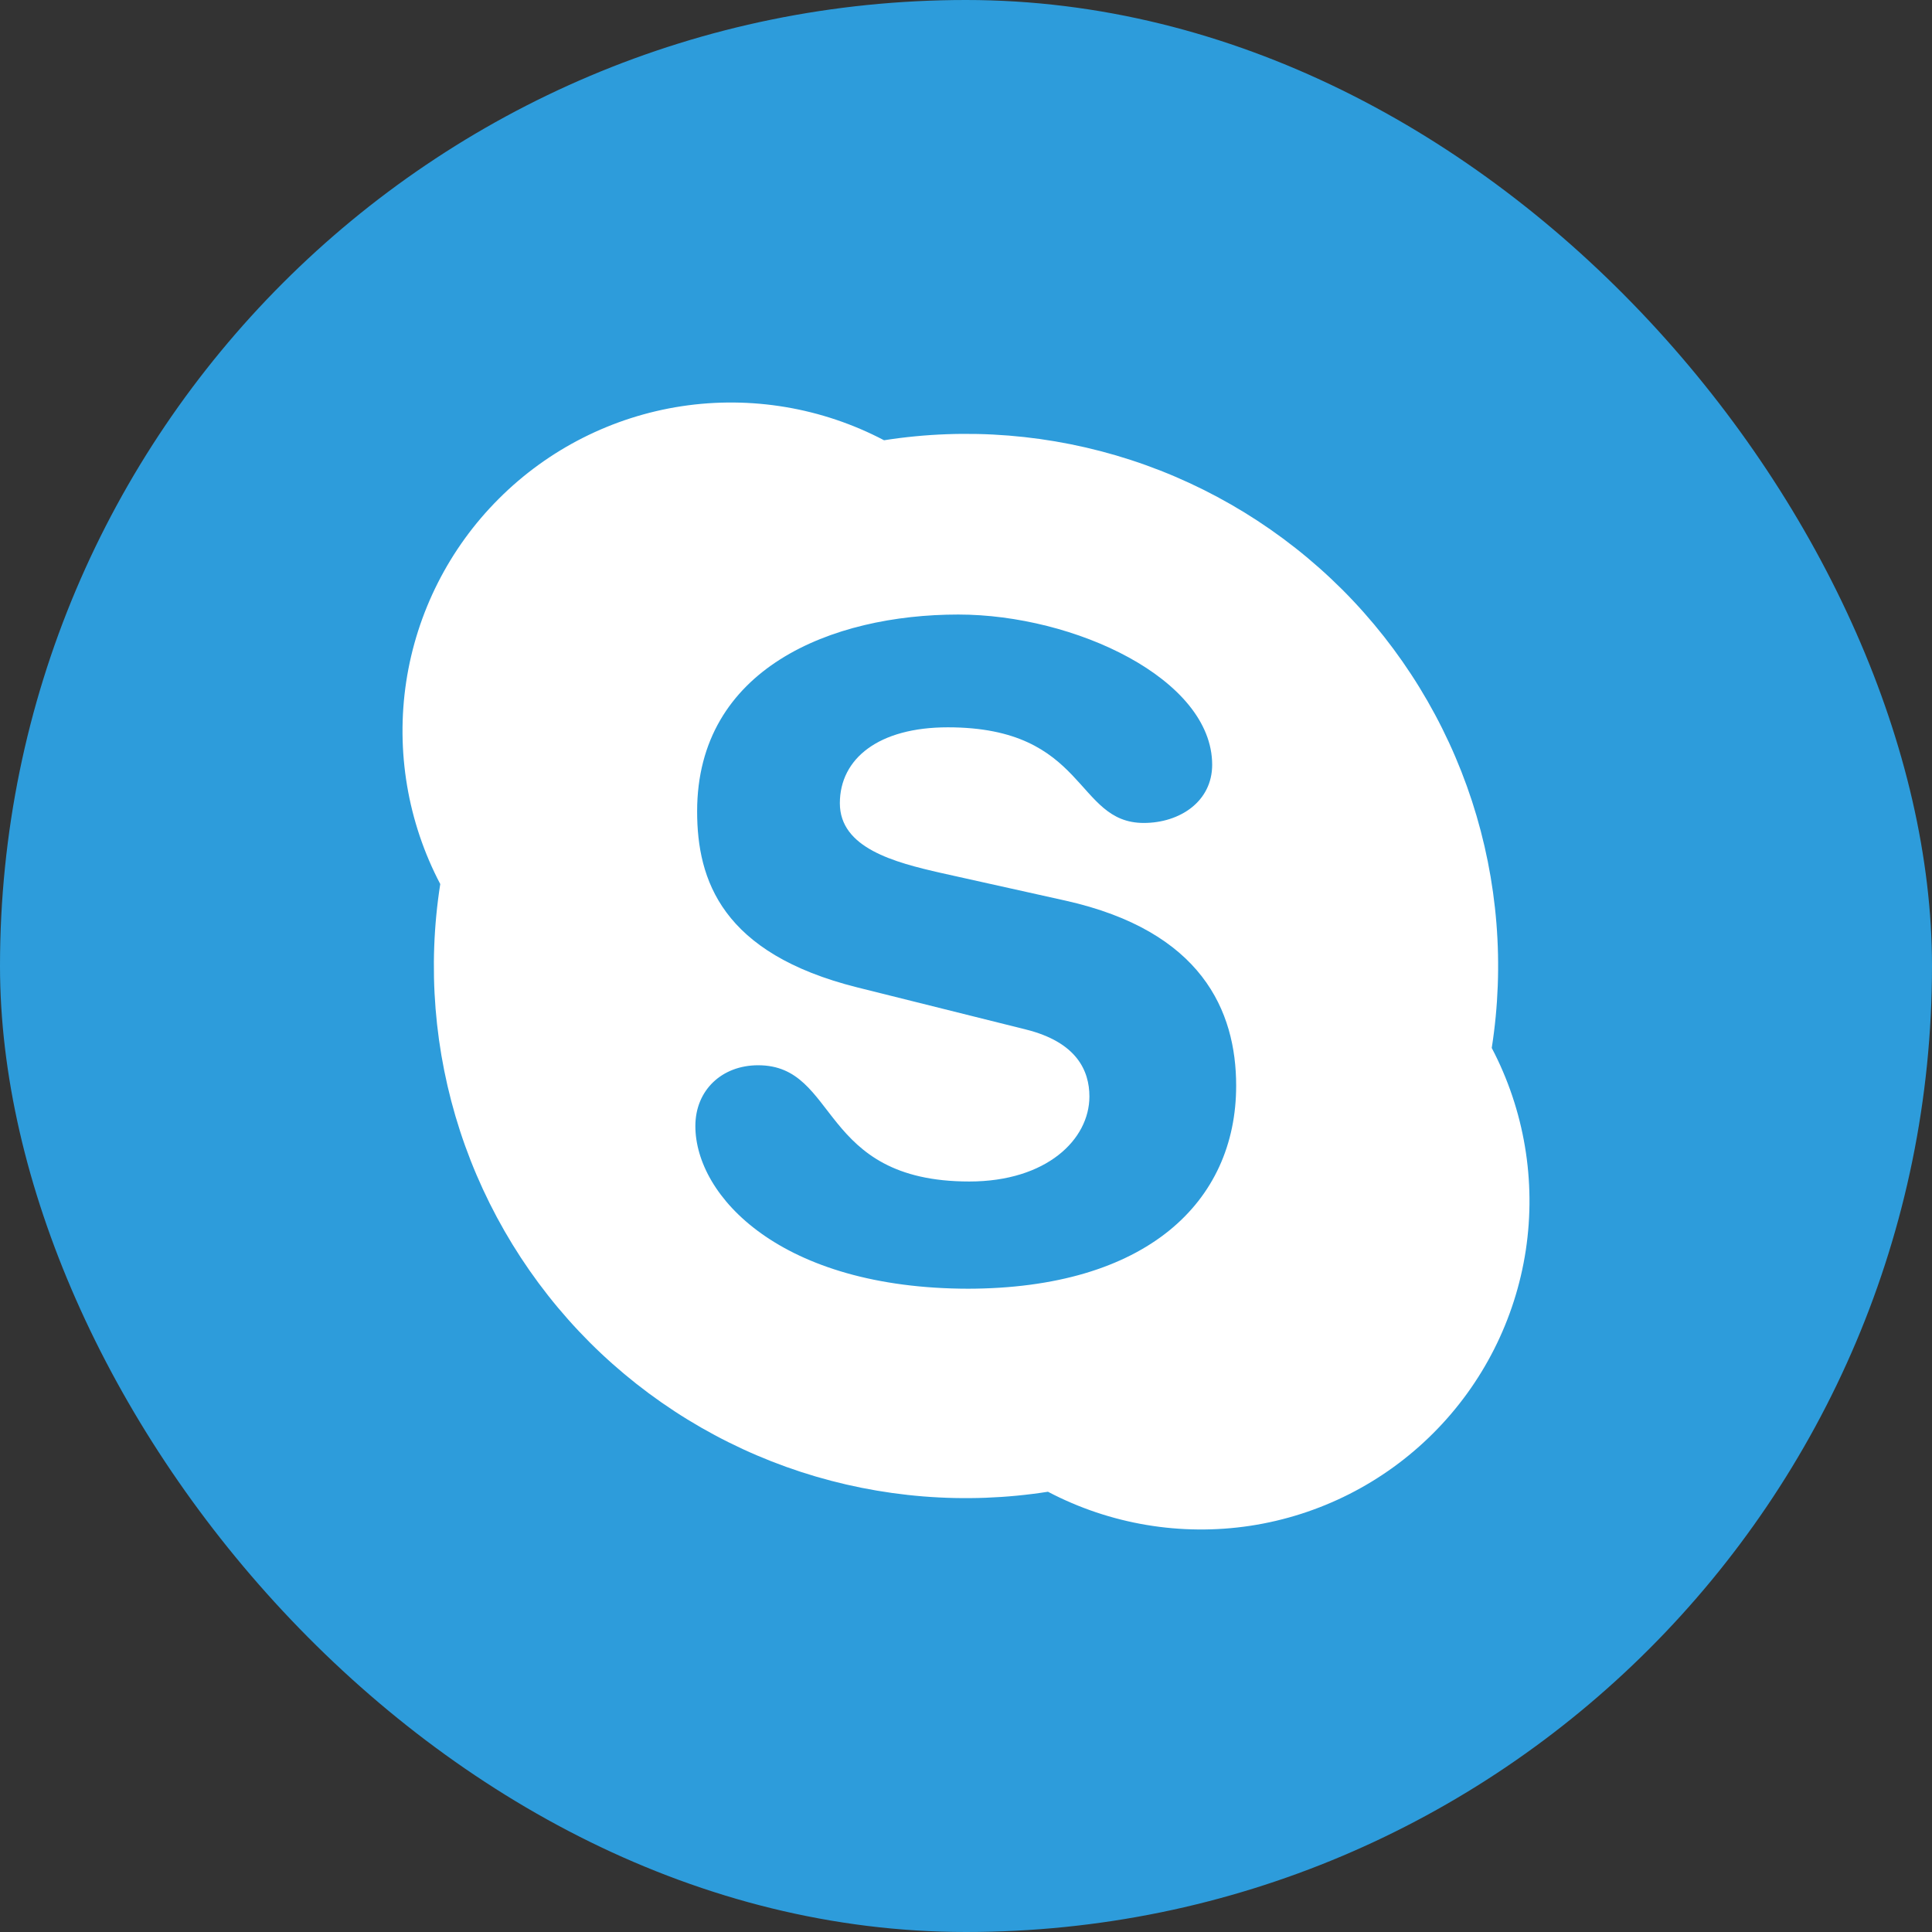
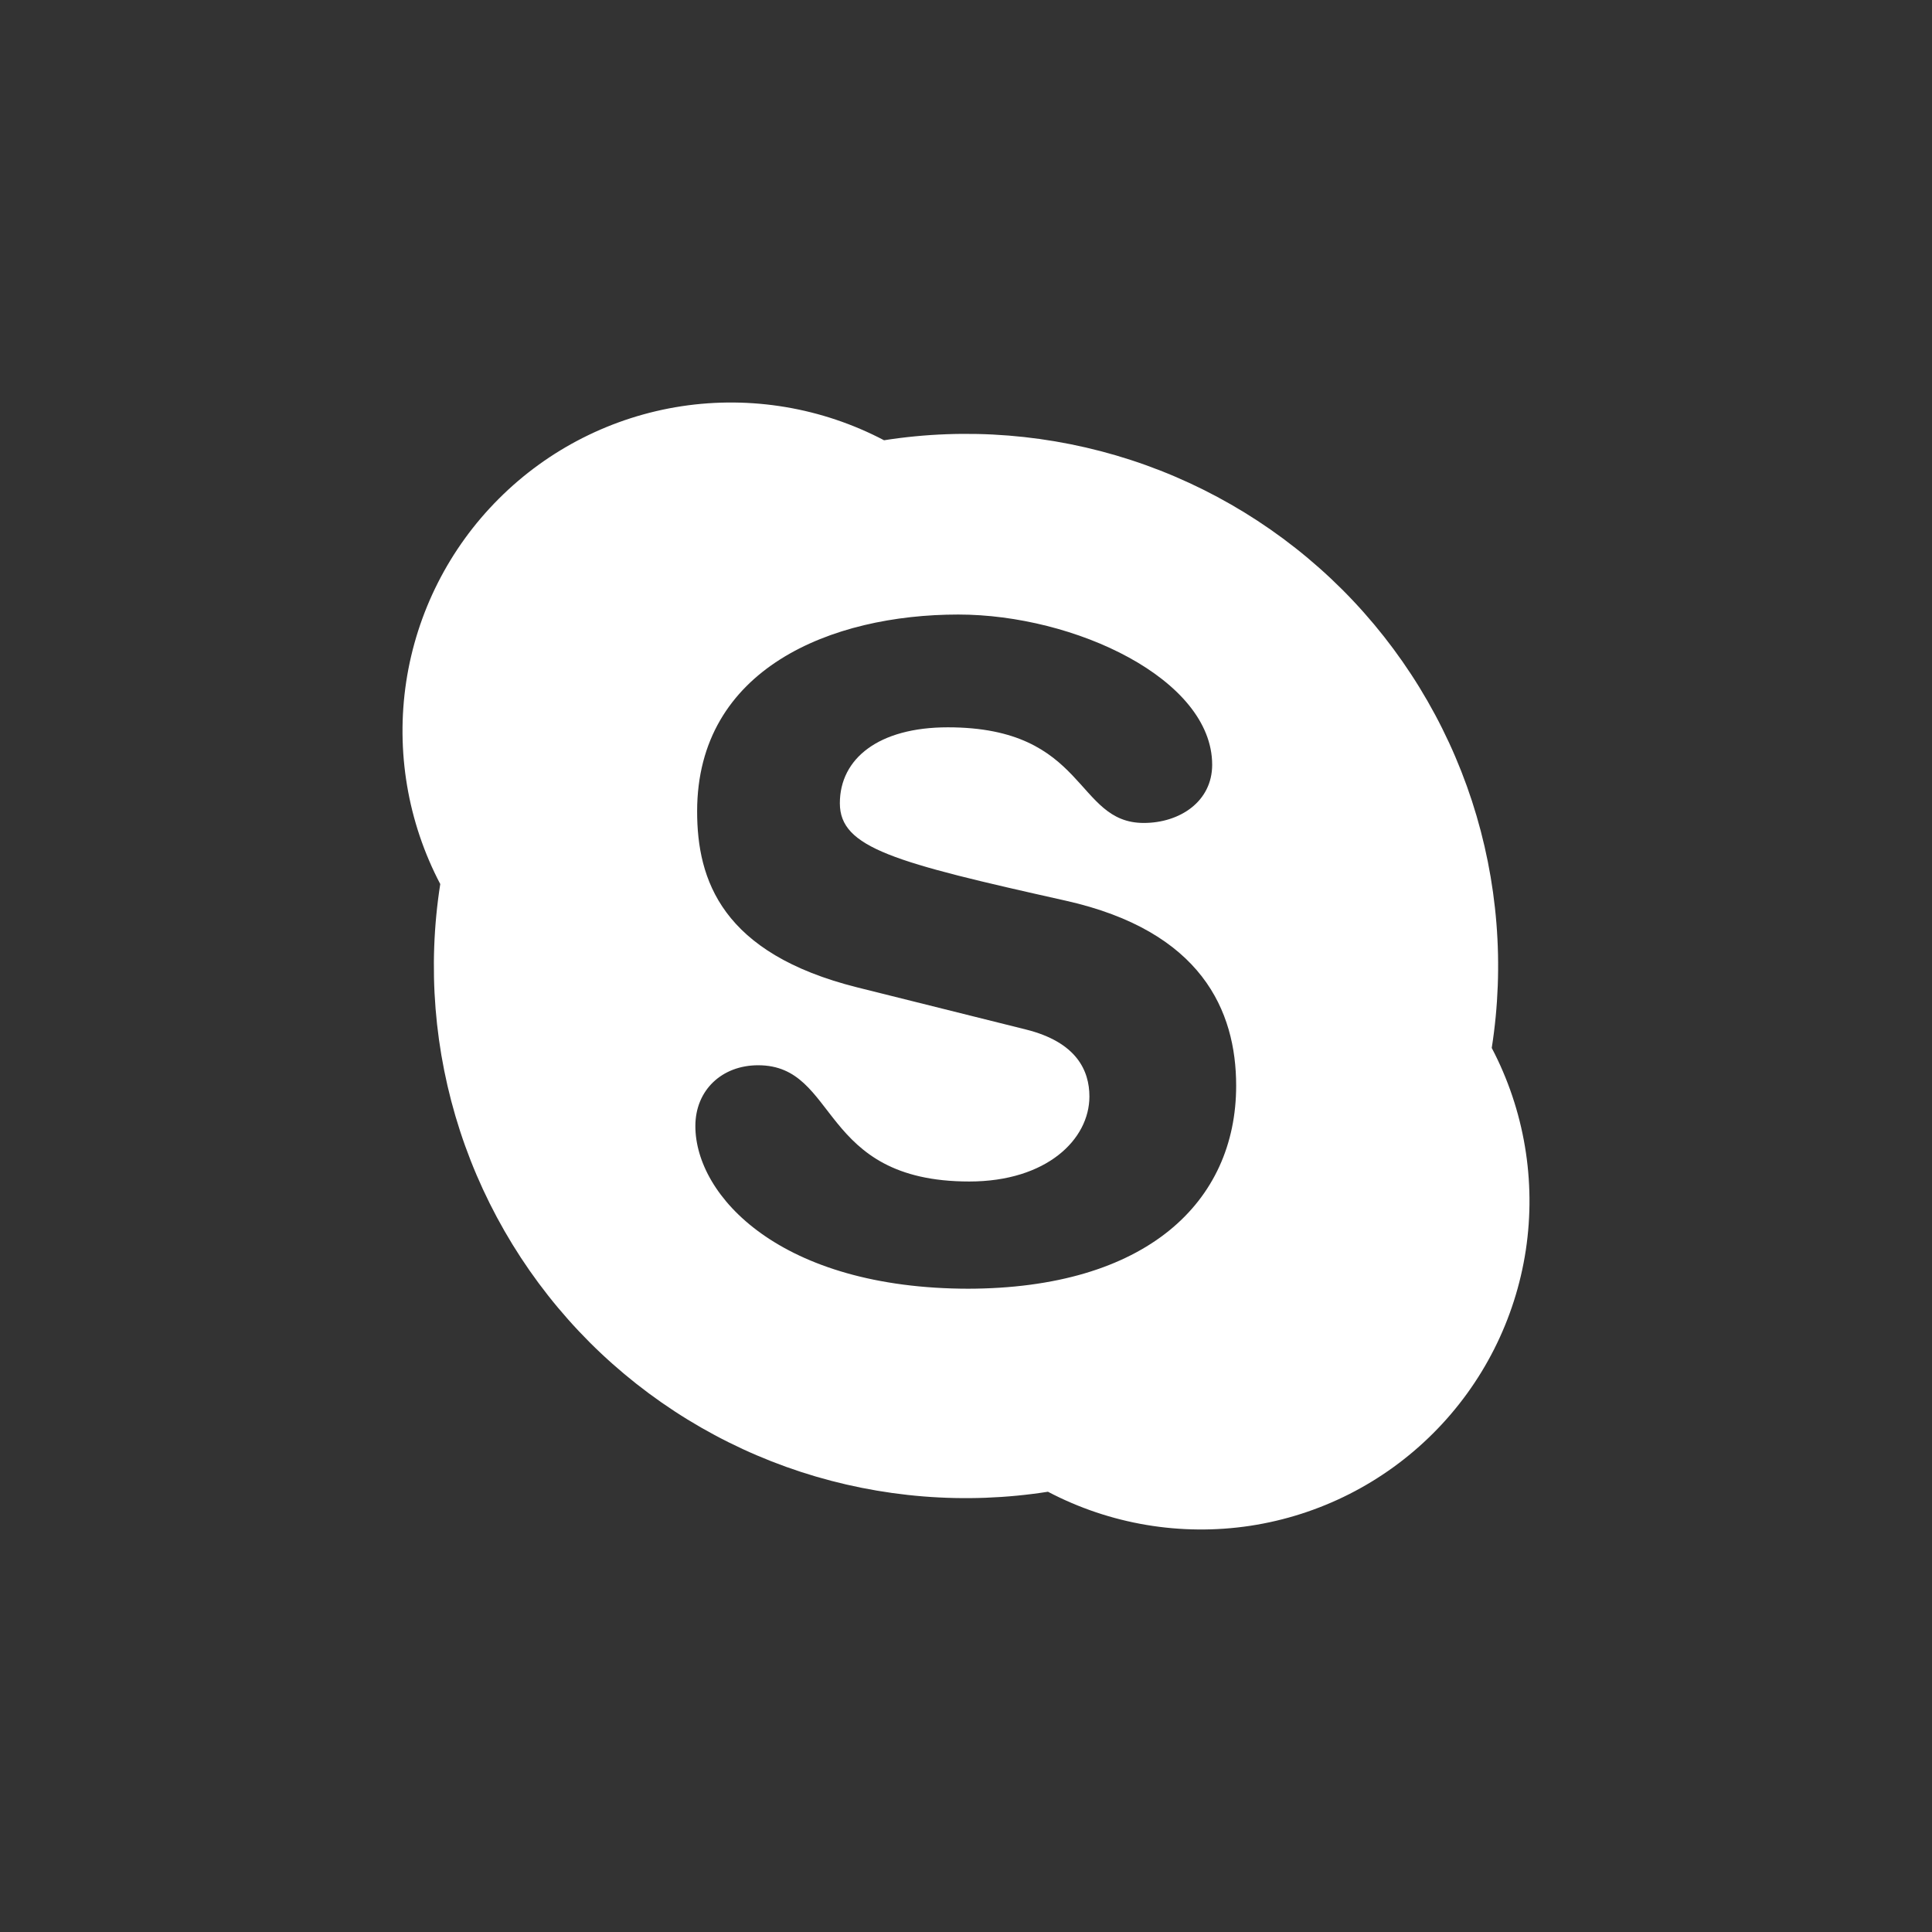
<svg xmlns="http://www.w3.org/2000/svg" width="24" height="24" viewBox="0 0 24 24" fill="none">
  <rect x="0" y="0" width="24" height="24" fill="#333333" stroke="none" />
-   <rect width="24" height="24" rx="12" fill="#2D9CDB" />
-   <path d="M13.018 18.531C11.99 18.692 10.939 18.607 9.95 18.285C8.96 17.962 8.061 17.41 7.325 16.675C6.59 15.939 6.038 15.04 5.715 14.05C5.393 13.061 5.308 12.01 5.469 10.982C5.064 10.211 4.916 9.33 5.046 8.469C5.177 7.608 5.58 6.811 6.196 6.196C6.811 5.58 7.608 5.177 8.469 5.046C9.33 4.916 10.211 5.064 10.982 5.469C12.01 5.308 13.061 5.393 14.05 5.715C15.04 6.038 15.939 6.59 16.675 7.325C17.41 8.061 17.962 8.96 18.285 9.95C18.607 10.939 18.692 11.99 18.531 13.018C18.936 13.789 19.084 14.67 18.954 15.531C18.823 16.392 18.42 17.189 17.804 17.804C17.189 18.42 16.392 18.823 15.531 18.954C14.67 19.084 13.789 18.936 13.018 18.531ZM12.041 16.009H12.01C14.243 16.009 15.356 14.931 15.356 13.487C15.356 12.556 14.927 11.566 13.236 11.188L11.694 10.845C11.107 10.712 10.433 10.534 10.433 9.978C10.433 9.423 10.915 9.035 11.774 9.035C13.508 9.035 13.35 10.223 14.208 10.223C14.656 10.223 15.058 9.957 15.058 9.5C15.058 8.435 13.35 7.634 11.904 7.634C10.333 7.634 8.66 8.302 8.66 10.079C8.66 10.932 8.966 11.844 10.65 12.266L12.741 12.788C13.375 12.945 13.533 13.3 13.533 13.621C13.533 14.155 13.001 14.677 12.041 14.677C10.162 14.677 10.425 13.233 9.418 13.233C8.967 13.233 8.638 13.543 8.638 13.988C8.638 14.854 9.689 16.009 12.041 16.009Z" fill="white" />
+   <path d="M13.018 18.531C11.99 18.692 10.939 18.607 9.95 18.285C8.96 17.962 8.061 17.41 7.325 16.675C6.59 15.939 6.038 15.04 5.715 14.05C5.393 13.061 5.308 12.01 5.469 10.982C5.064 10.211 4.916 9.33 5.046 8.469C5.177 7.608 5.58 6.811 6.196 6.196C6.811 5.58 7.608 5.177 8.469 5.046C9.33 4.916 10.211 5.064 10.982 5.469C12.01 5.308 13.061 5.393 14.05 5.715C15.04 6.038 15.939 6.59 16.675 7.325C17.41 8.061 17.962 8.96 18.285 9.95C18.607 10.939 18.692 11.99 18.531 13.018C18.936 13.789 19.084 14.67 18.954 15.531C18.823 16.392 18.42 17.189 17.804 17.804C17.189 18.42 16.392 18.823 15.531 18.954C14.67 19.084 13.789 18.936 13.018 18.531ZM12.041 16.009H12.01C14.243 16.009 15.356 14.931 15.356 13.487C15.356 12.556 14.927 11.566 13.236 11.188C11.107 10.712 10.433 10.534 10.433 9.978C10.433 9.423 10.915 9.035 11.774 9.035C13.508 9.035 13.35 10.223 14.208 10.223C14.656 10.223 15.058 9.957 15.058 9.5C15.058 8.435 13.35 7.634 11.904 7.634C10.333 7.634 8.66 8.302 8.66 10.079C8.66 10.932 8.966 11.844 10.65 12.266L12.741 12.788C13.375 12.945 13.533 13.3 13.533 13.621C13.533 14.155 13.001 14.677 12.041 14.677C10.162 14.677 10.425 13.233 9.418 13.233C8.967 13.233 8.638 13.543 8.638 13.988C8.638 14.854 9.689 16.009 12.041 16.009Z" fill="white" />
</svg>